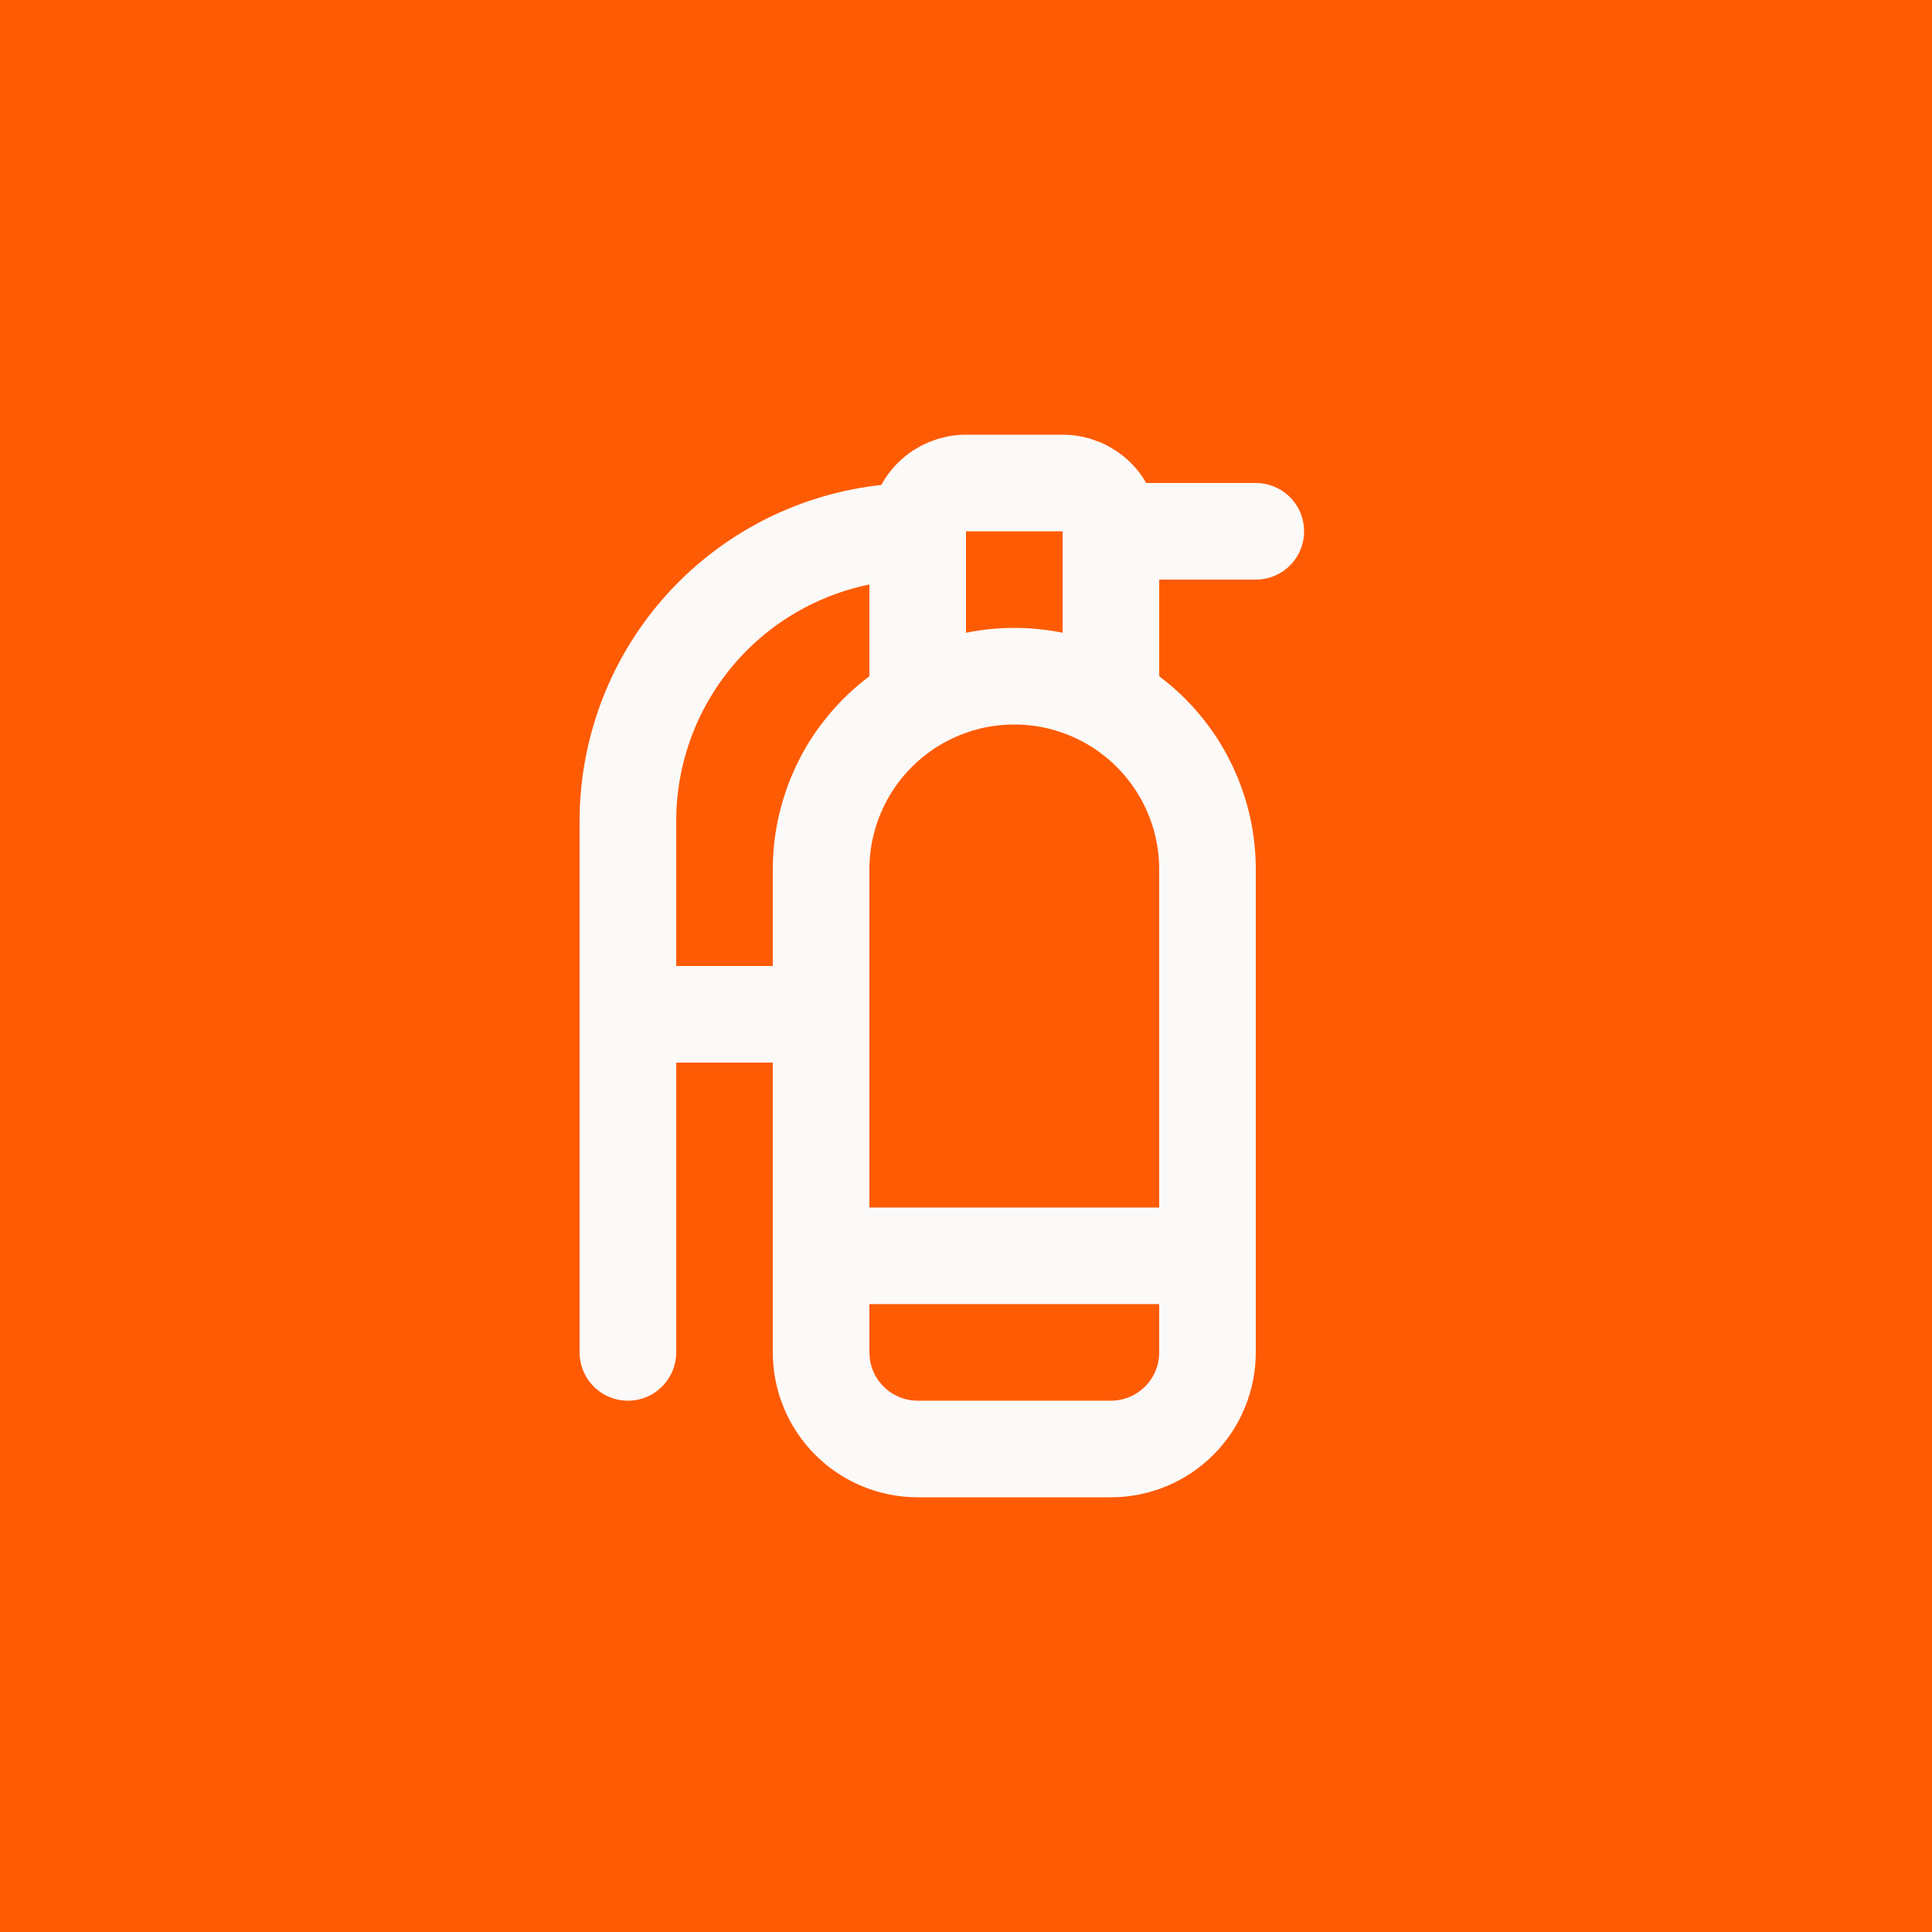
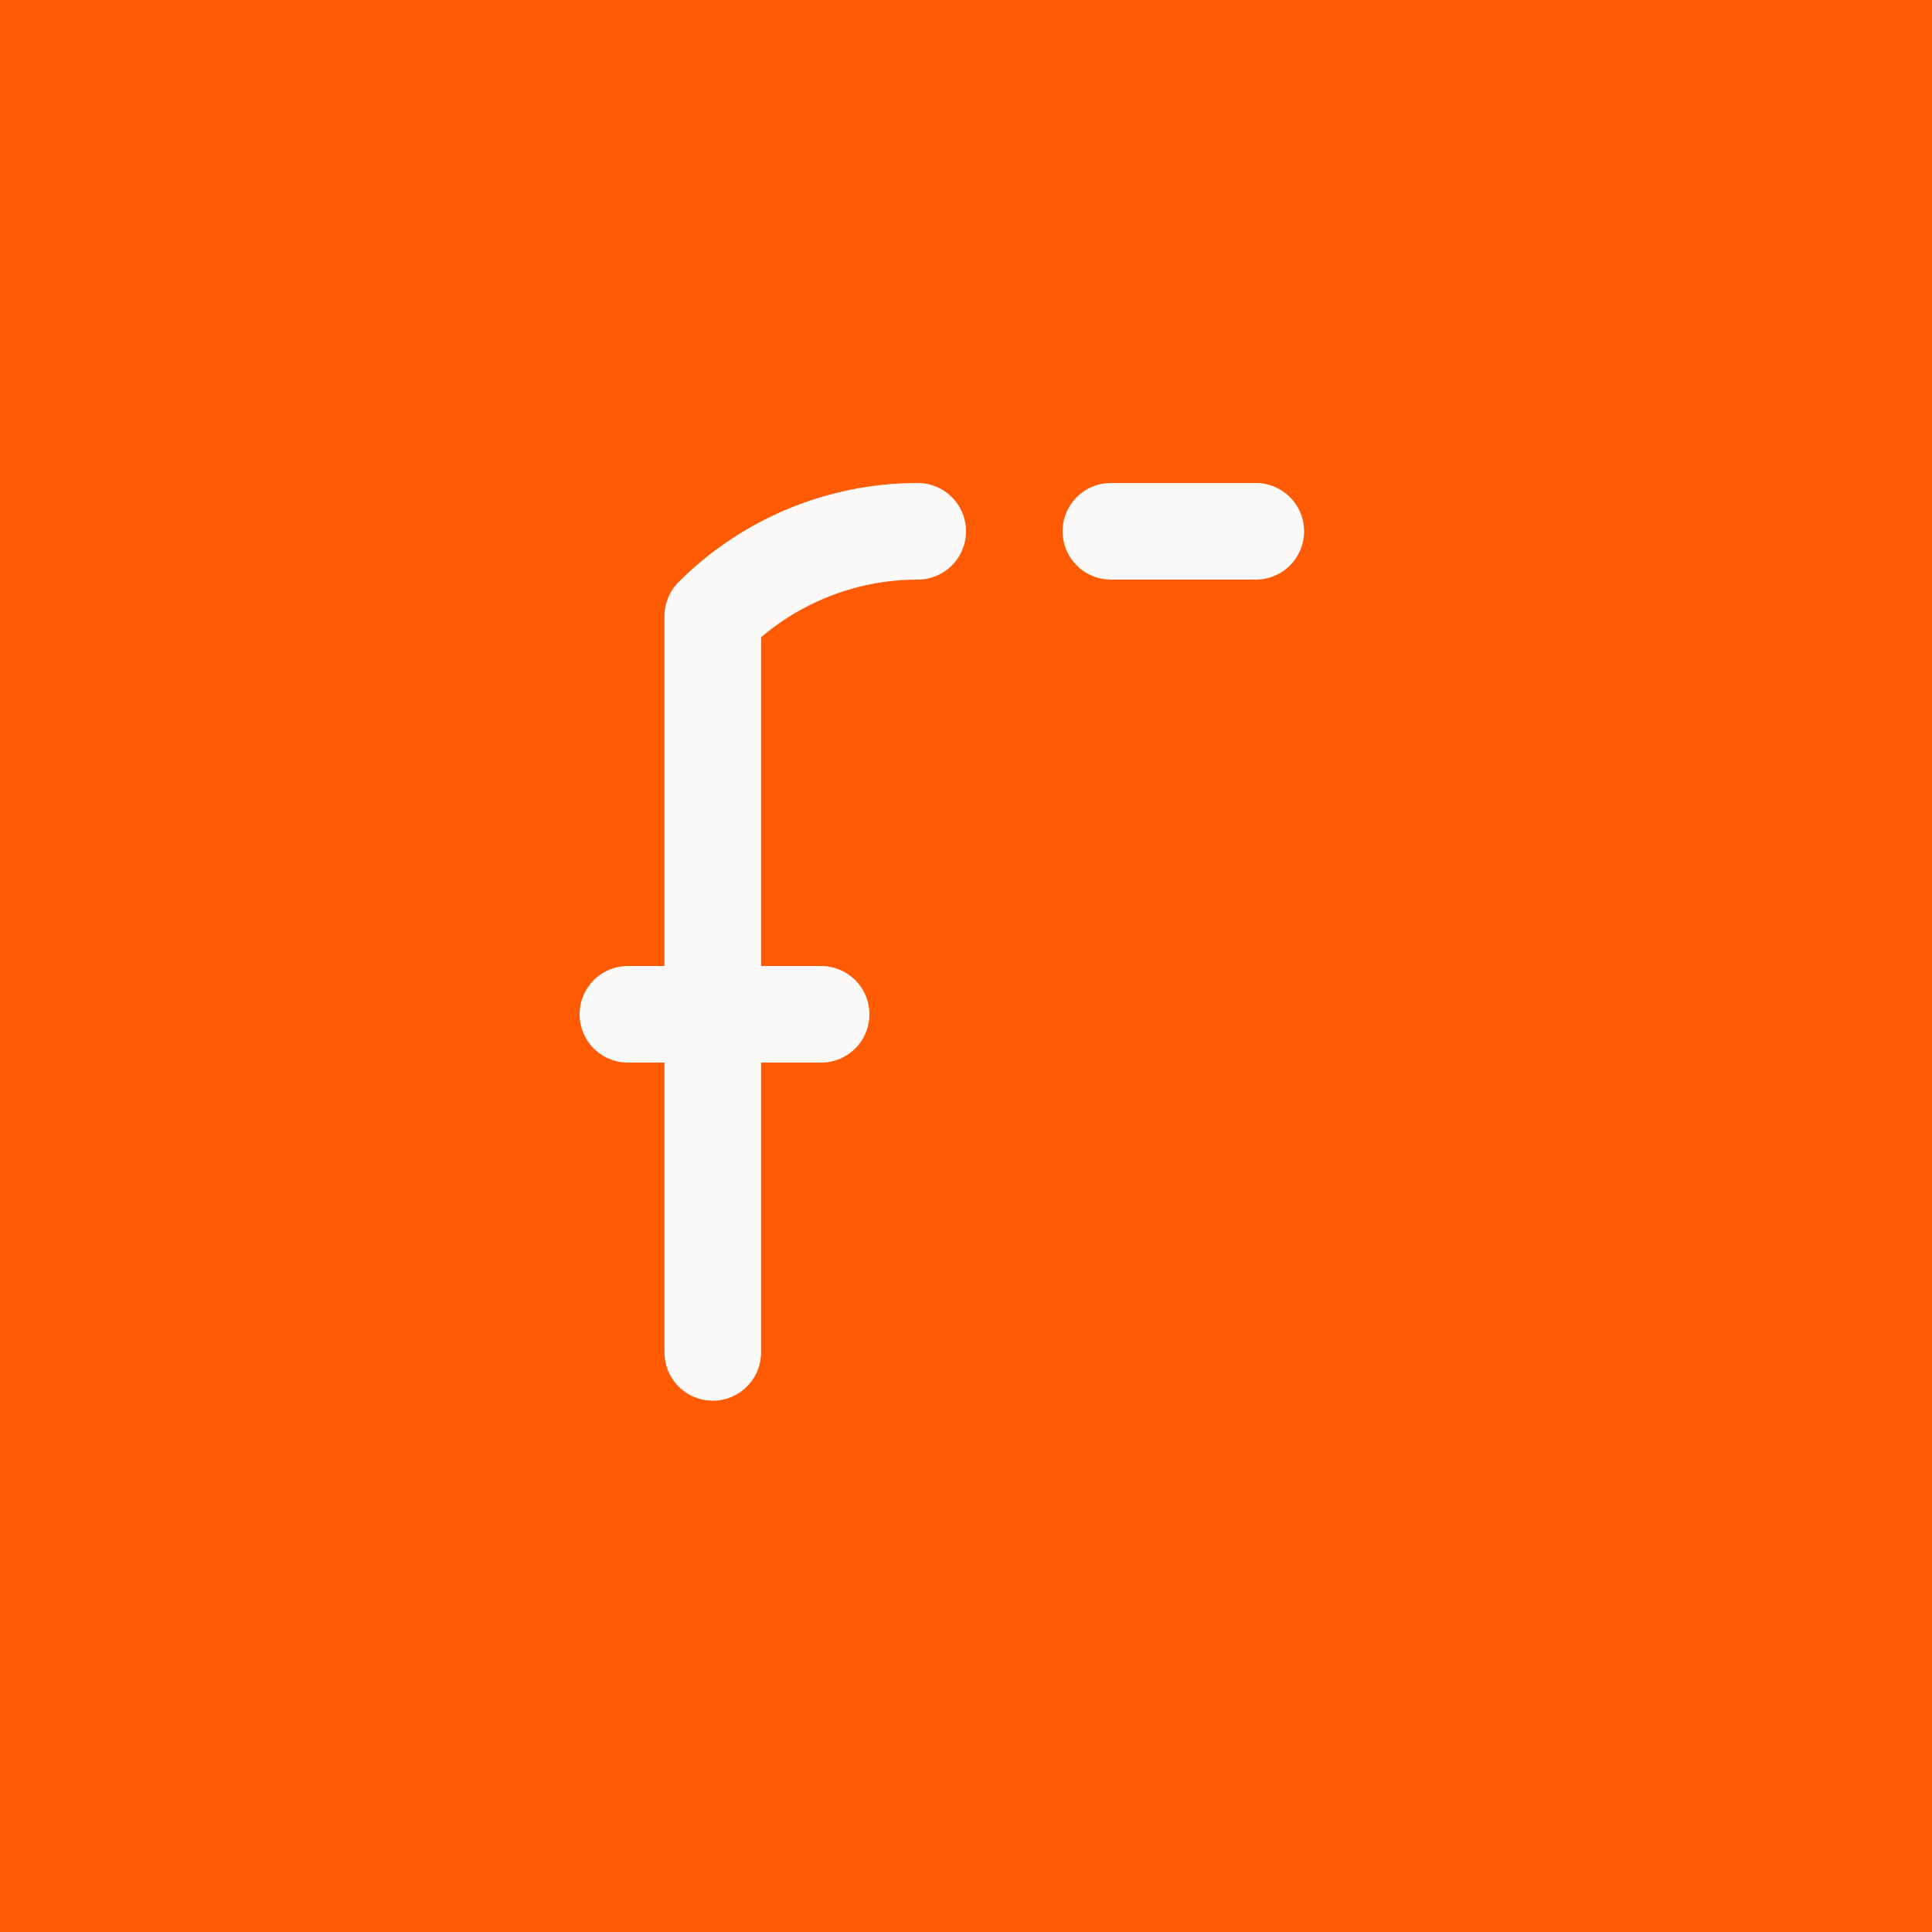
<svg xmlns="http://www.w3.org/2000/svg" width="40" height="40" viewBox="0 0 40 40" fill="none">
  <rect width="40" height="40" fill="#FF5B04" />
-   <path d="M23 14.5V11C23 10.735 22.895 10.48 22.707 10.293C22.52 10.105 22.265 10 22 10H20C19.735 10 19.48 10.105 19.293 10.293C19.105 10.48 19 10.735 19 11V14.5" stroke="#FCFAF8" stroke-width="2" stroke-linecap="round" stroke-linejoin="round" />
-   <path d="M17 26H25" stroke="#FCFAF8" stroke-width="2" stroke-linecap="round" stroke-linejoin="round" />
  <path d="M26 11H23" stroke="#FCFAF8" stroke-width="2" stroke-linecap="round" stroke-linejoin="round" />
-   <path d="M19 11C17.409 11 15.883 11.632 14.757 12.757C13.632 13.883 13 15.409 13 17V28" stroke="#FCFAF8" stroke-width="2" stroke-linecap="round" stroke-linejoin="round" />
+   <path d="M19 11C17.409 11 15.883 11.632 14.757 12.757V28" stroke="#FCFAF8" stroke-width="2" stroke-linecap="round" stroke-linejoin="round" />
  <path d="M13 21H17" stroke="#FCFAF8" stroke-width="2" stroke-linecap="round" stroke-linejoin="round" />
-   <path d="M25 18C25 16.939 24.579 15.922 23.828 15.172C23.078 14.421 22.061 14 21 14C19.939 14 18.922 14.421 18.172 15.172C17.421 15.922 17 16.939 17 18V28C17 28.53 17.211 29.039 17.586 29.414C17.961 29.789 18.47 30 19 30H23C23.53 30 24.039 29.789 24.414 29.414C24.789 29.039 25 28.53 25 28V18Z" stroke="#FCFAF8" stroke-width="2" stroke-linecap="round" stroke-linejoin="round" />
</svg>